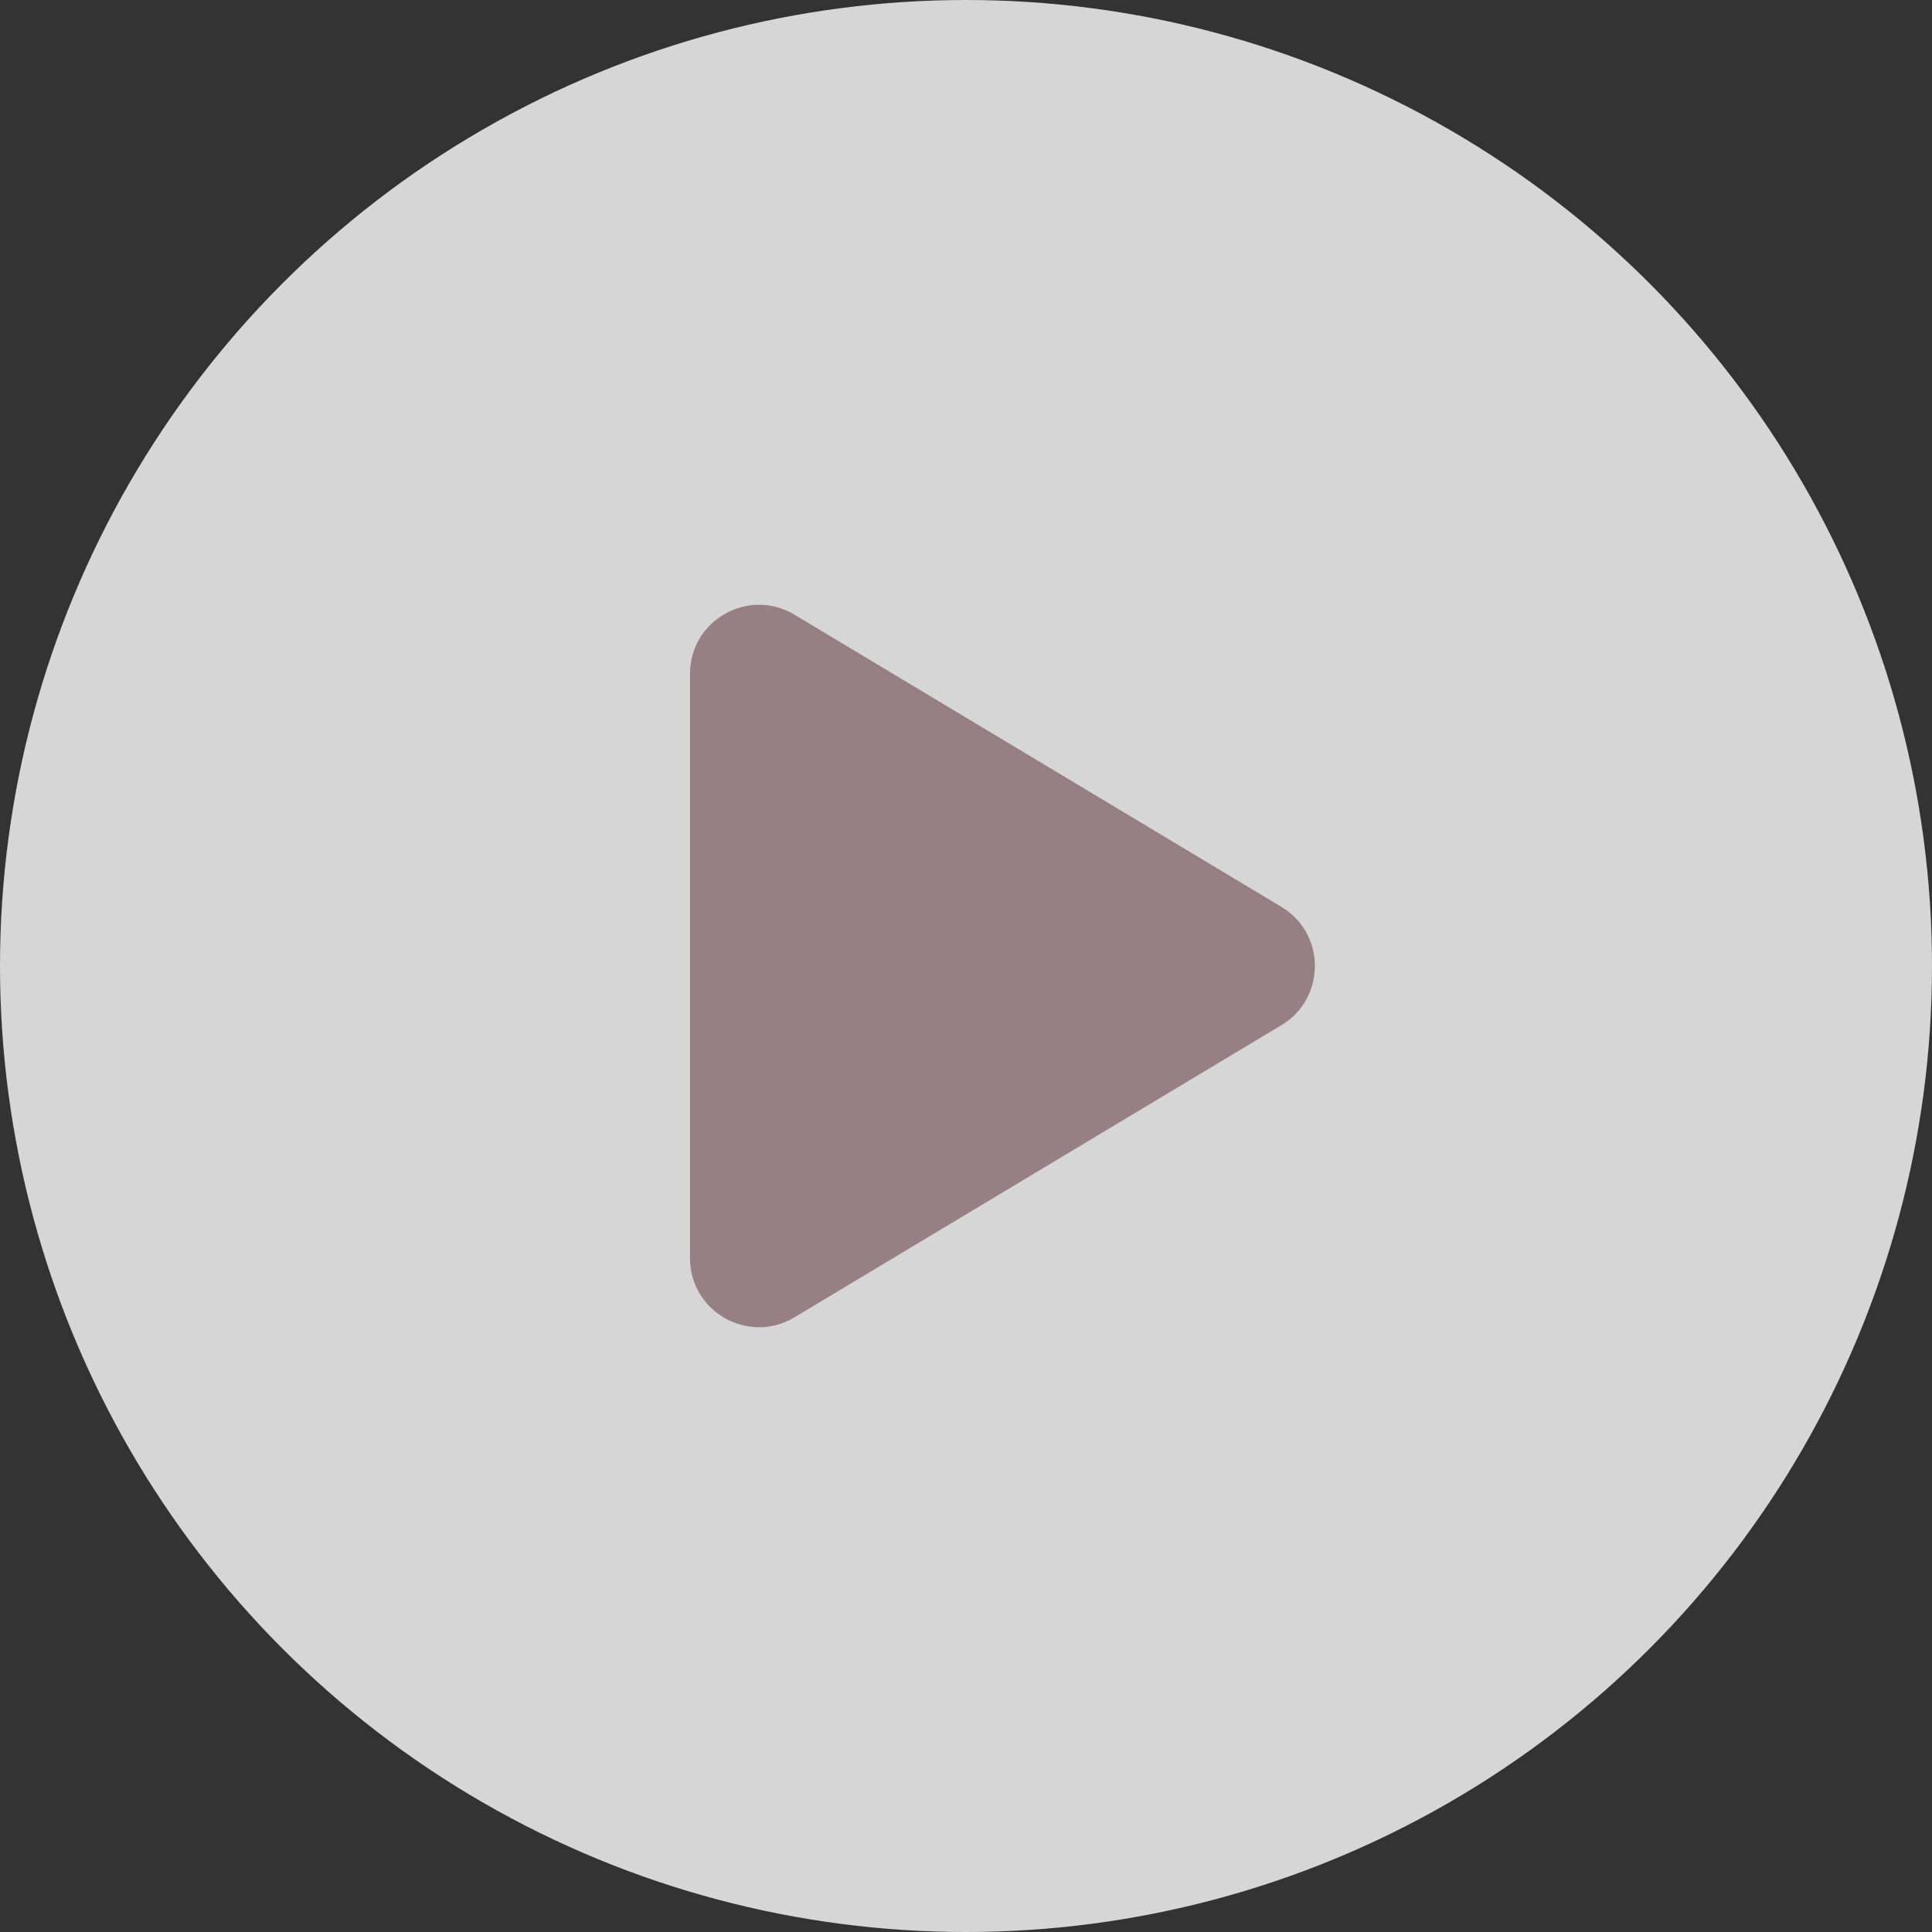
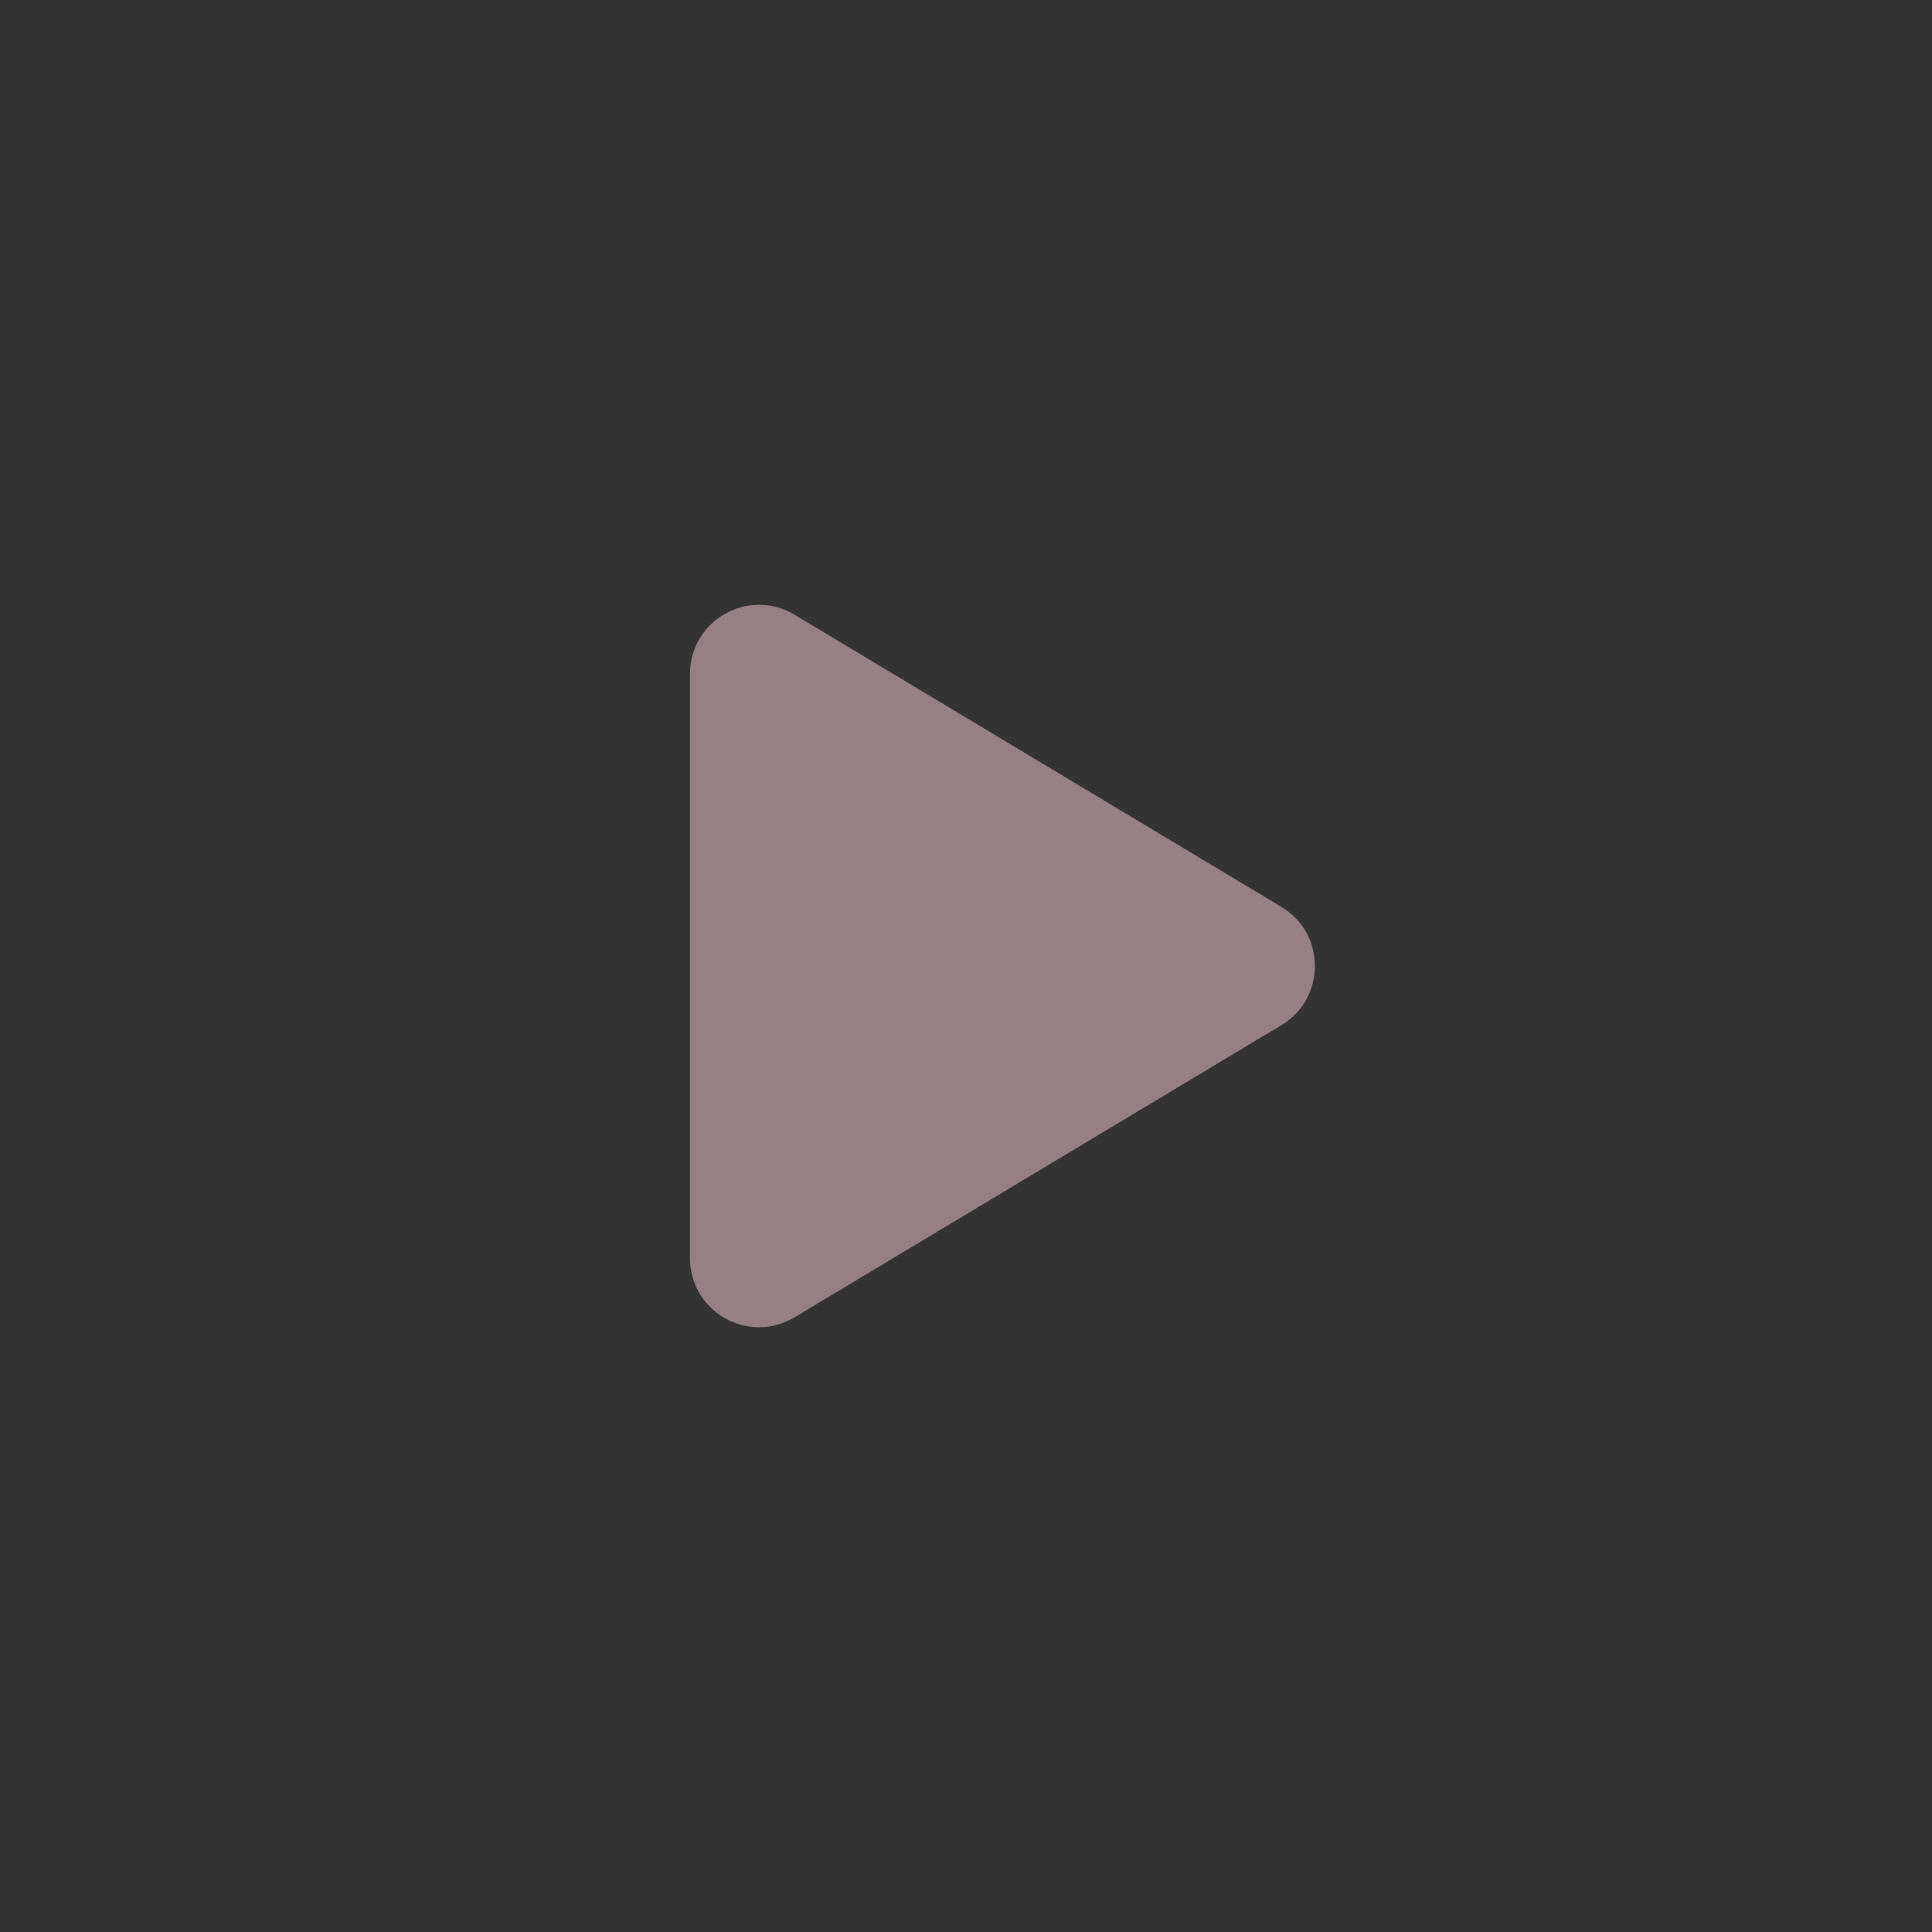
<svg xmlns="http://www.w3.org/2000/svg" width="56" height="56" fill="none">
  <rect width="100%" height="100%" fill="#333333" stroke="none" />
-   <circle opacity=".8" cx="28" cy="28" r="28" fill="#fff" />
  <path d="M37.142 26.285c1.294.777 1.294 2.653 0 3.43l-14.113 8.468c-1.333.8-3.029-.16-3.029-1.715V19.532c0-1.554 1.696-2.514 3.029-1.715l14.113 8.468z" fill="#968083" />
</svg>